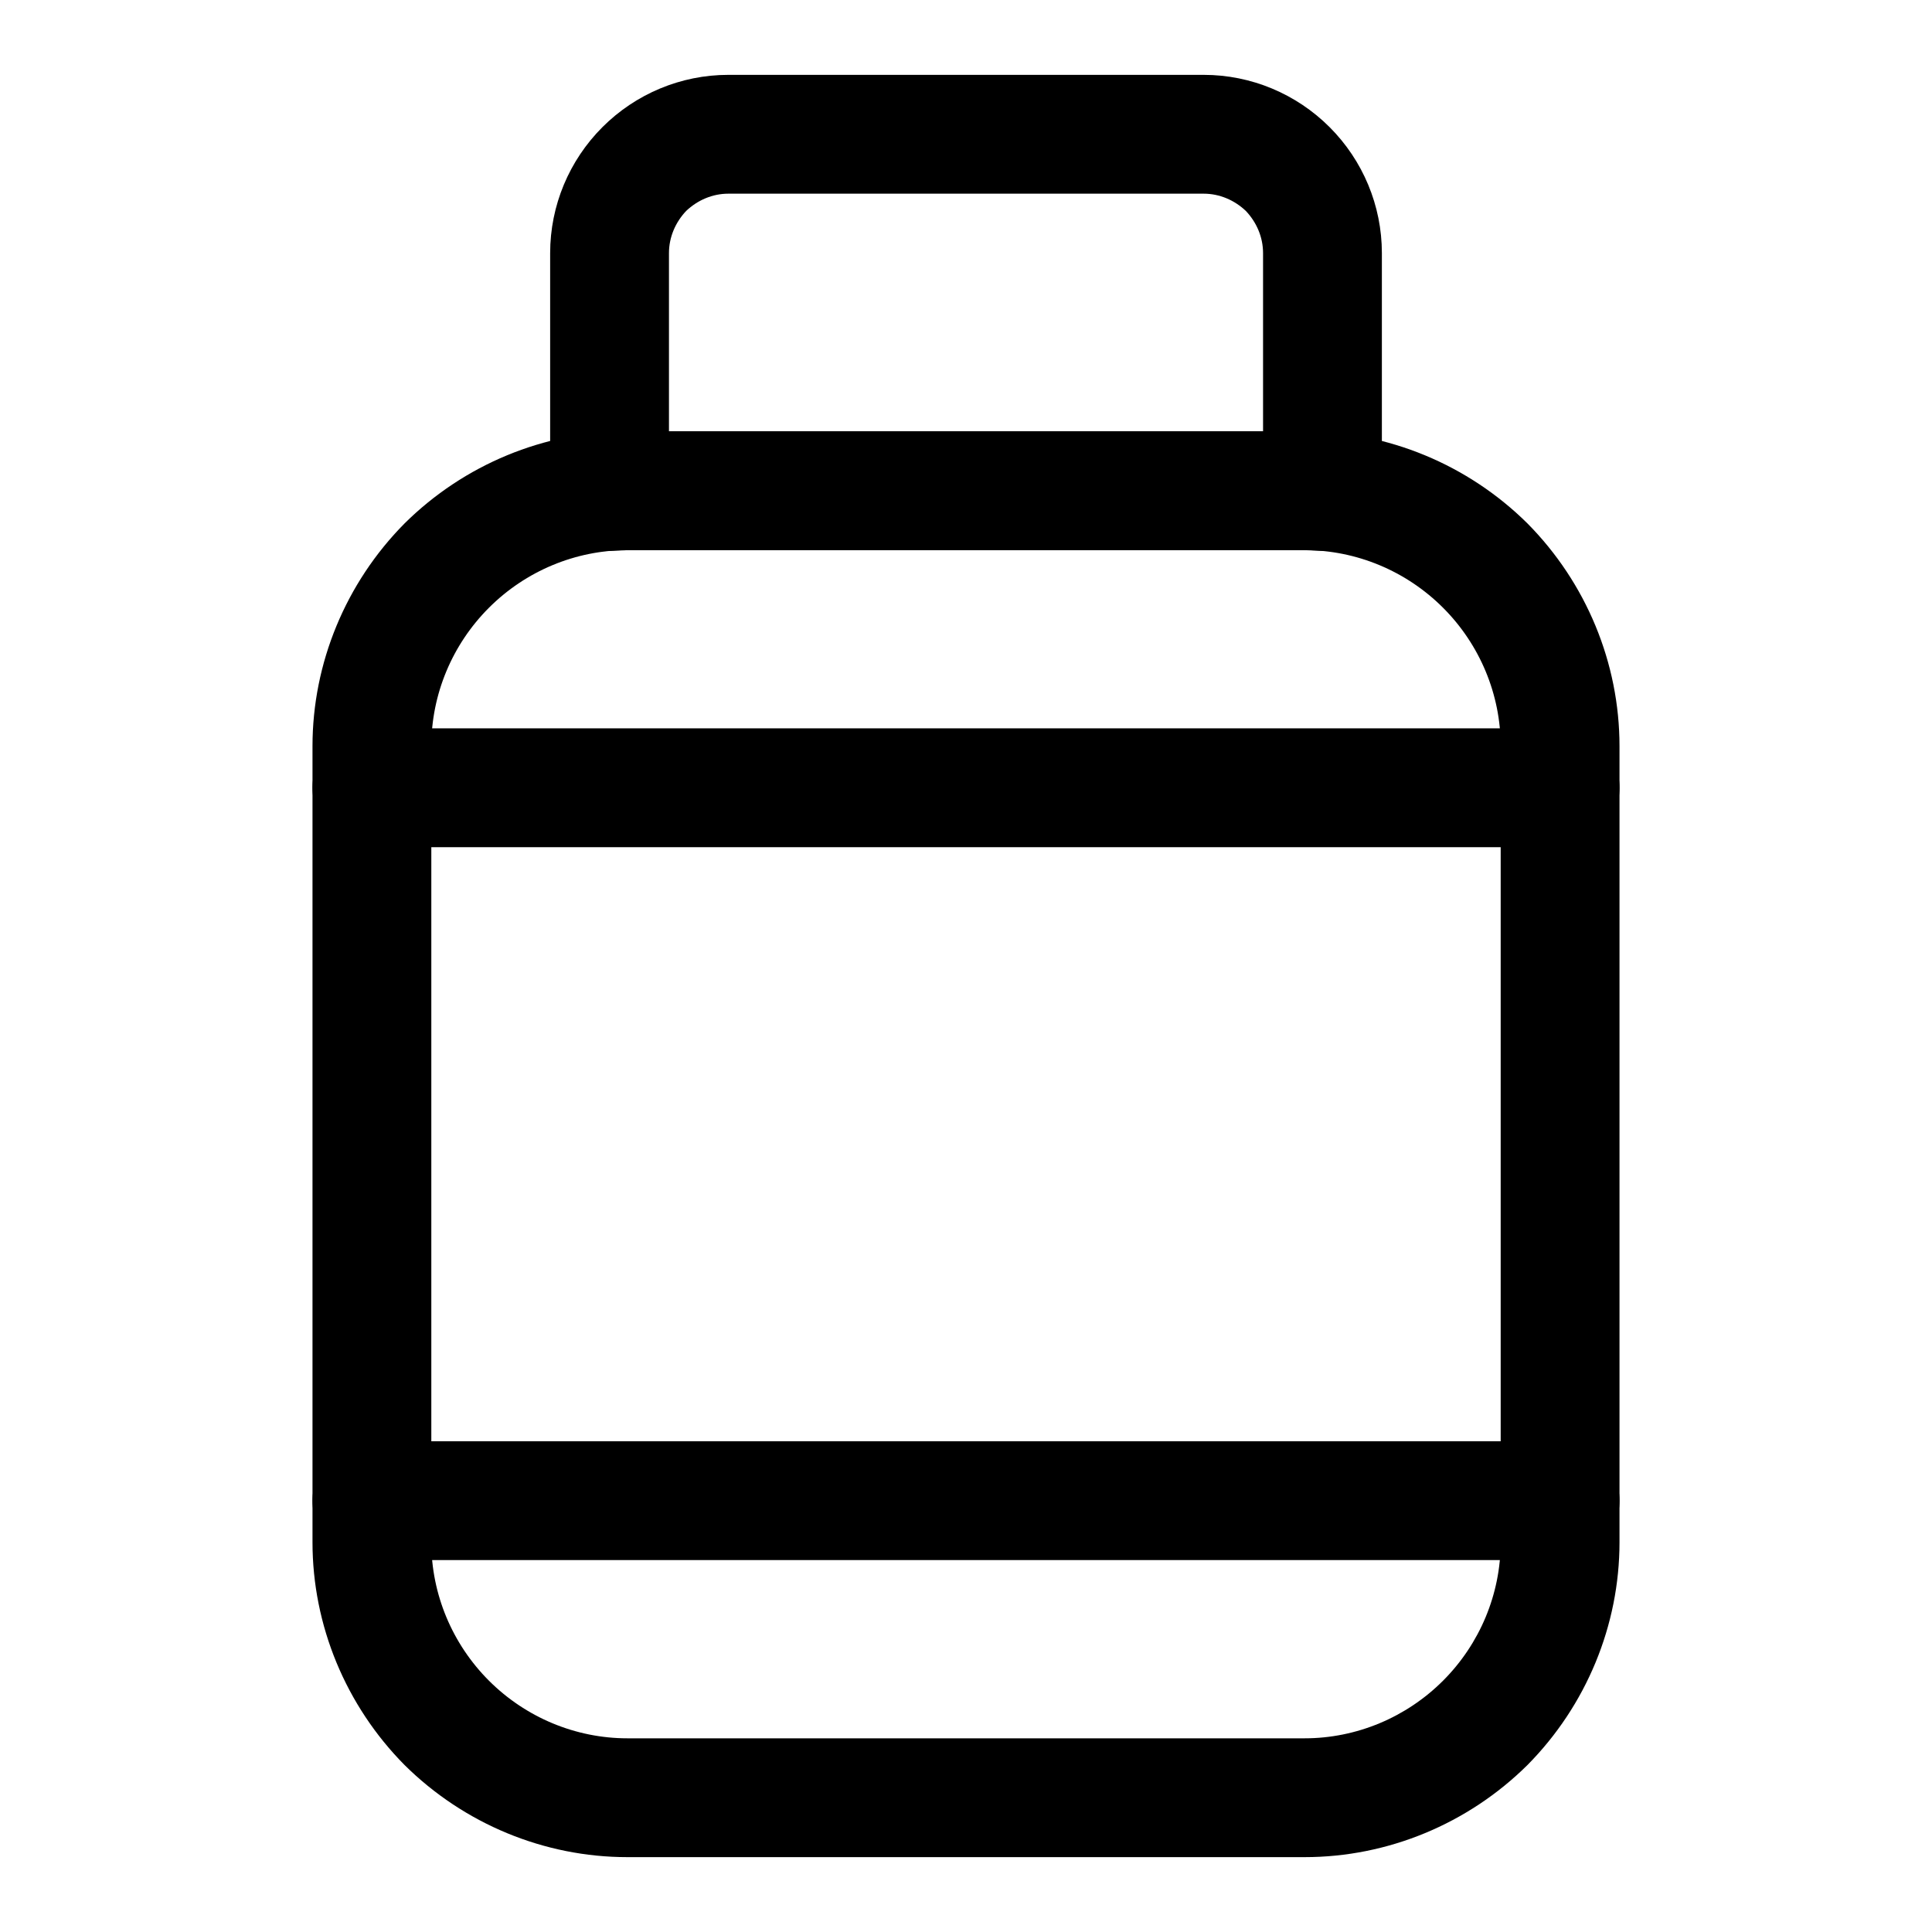
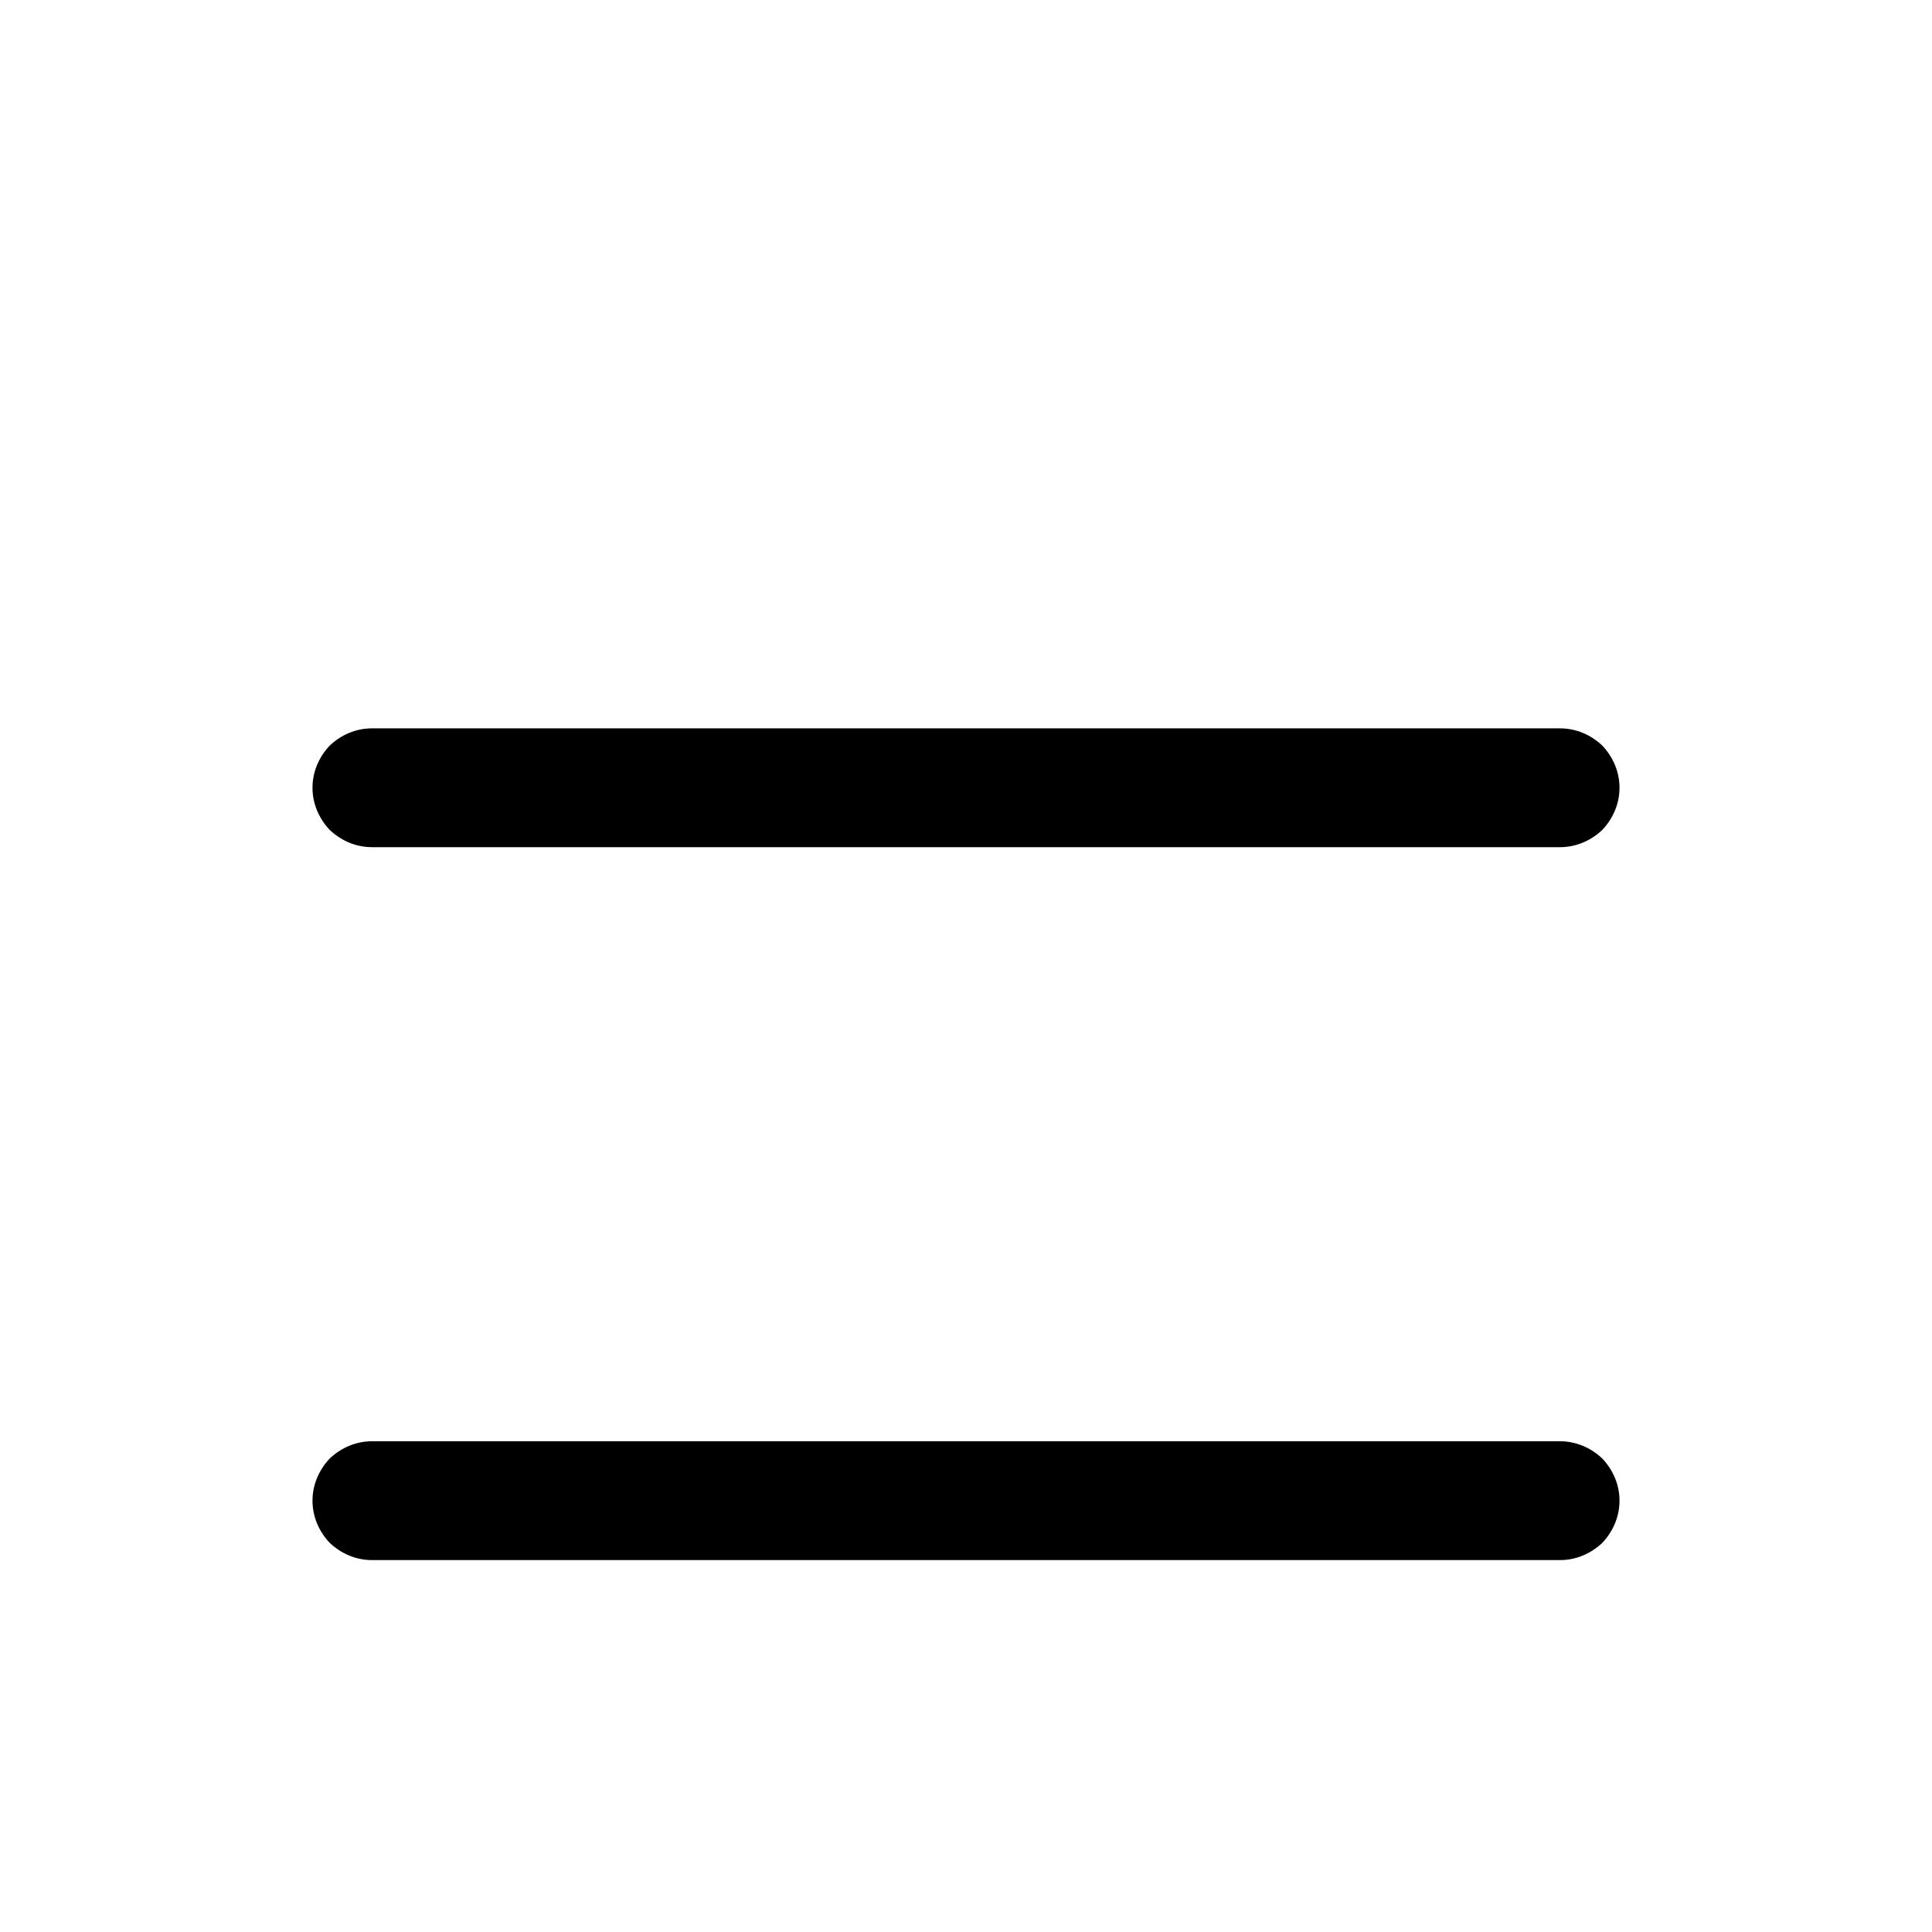
<svg xmlns="http://www.w3.org/2000/svg" fill="#000000" width="800px" height="800px" version="1.1" viewBox="144 144 512 512">
  <g>
-     <path d="m310.26 258.3h179.48c22.043 0 43.297 8.816 59.043 24.406 15.586 15.742 24.402 36.996 24.402 59.039v210.97c0 22.043-8.816 43.297-24.402 59.043-15.746 15.586-37 24.402-59.043 24.402h-179.48c-22.043 0-43.297-8.816-59.039-24.402-15.59-15.746-24.406-37-24.406-59.043v-210.97c0-22.043 8.816-43.297 24.406-59.039 15.742-15.59 36.996-24.406 59.039-24.406zm0 31.488h179.48c13.699 0 26.922 5.512 36.684 15.273s15.273 22.984 15.273 36.684v210.97c0 13.699-5.512 26.922-15.273 36.684-9.762 9.762-22.984 15.273-36.684 15.273h-179.48c-13.699 0-26.922-5.512-36.684-15.273-9.762-9.762-15.273-22.984-15.273-36.684v-210.97c0-13.699 5.512-26.922 15.273-36.684s22.984-15.273 36.684-15.273z" fill-rule="evenodd" />
-     <path d="m489.43 289.79h-178.85l-20.785 0.789v-79.508c0-12.594 5.039-24.562 13.855-33.379 8.816-8.816 20.781-13.855 33.379-13.855h125.95c12.594 0 24.559 5.039 33.375 13.855 8.816 8.816 13.855 20.785 13.855 33.379v79.508zm-10.707-31.488h-157.44v-47.23c0-4.25 1.734-8.188 4.566-11.18 2.992-2.832 6.926-4.566 11.18-4.566h125.95c4.25 0 8.184 1.734 11.176 4.566 2.836 2.992 4.566 6.93 4.566 11.18z" fill-rule="evenodd" />
    <path d="m557.44 337.02c4.254 0 8.188 1.73 11.18 4.566 2.836 2.988 4.566 6.926 4.566 11.176s-1.73 8.188-4.566 11.18c-2.992 2.832-6.926 4.566-11.18 4.566h-314.88c-4.25 0-8.188-1.734-11.18-4.566-2.832-2.992-4.566-6.93-4.566-11.18s1.734-8.188 4.566-11.176c2.992-2.836 6.93-4.566 11.18-4.566z" />
    <path d="m242.56 557.44c-4.25 0-8.188-1.73-11.18-4.562-2.832-2.992-4.566-6.93-4.566-11.18s1.734-8.188 4.566-11.18c2.992-2.832 6.93-4.566 11.18-4.566h314.88c4.254 0 8.188 1.734 11.18 4.566 2.836 2.992 4.566 6.93 4.566 11.18s-1.73 8.188-4.566 11.18c-2.992 2.832-6.926 4.562-11.18 4.562z" />
  </g>
</svg>